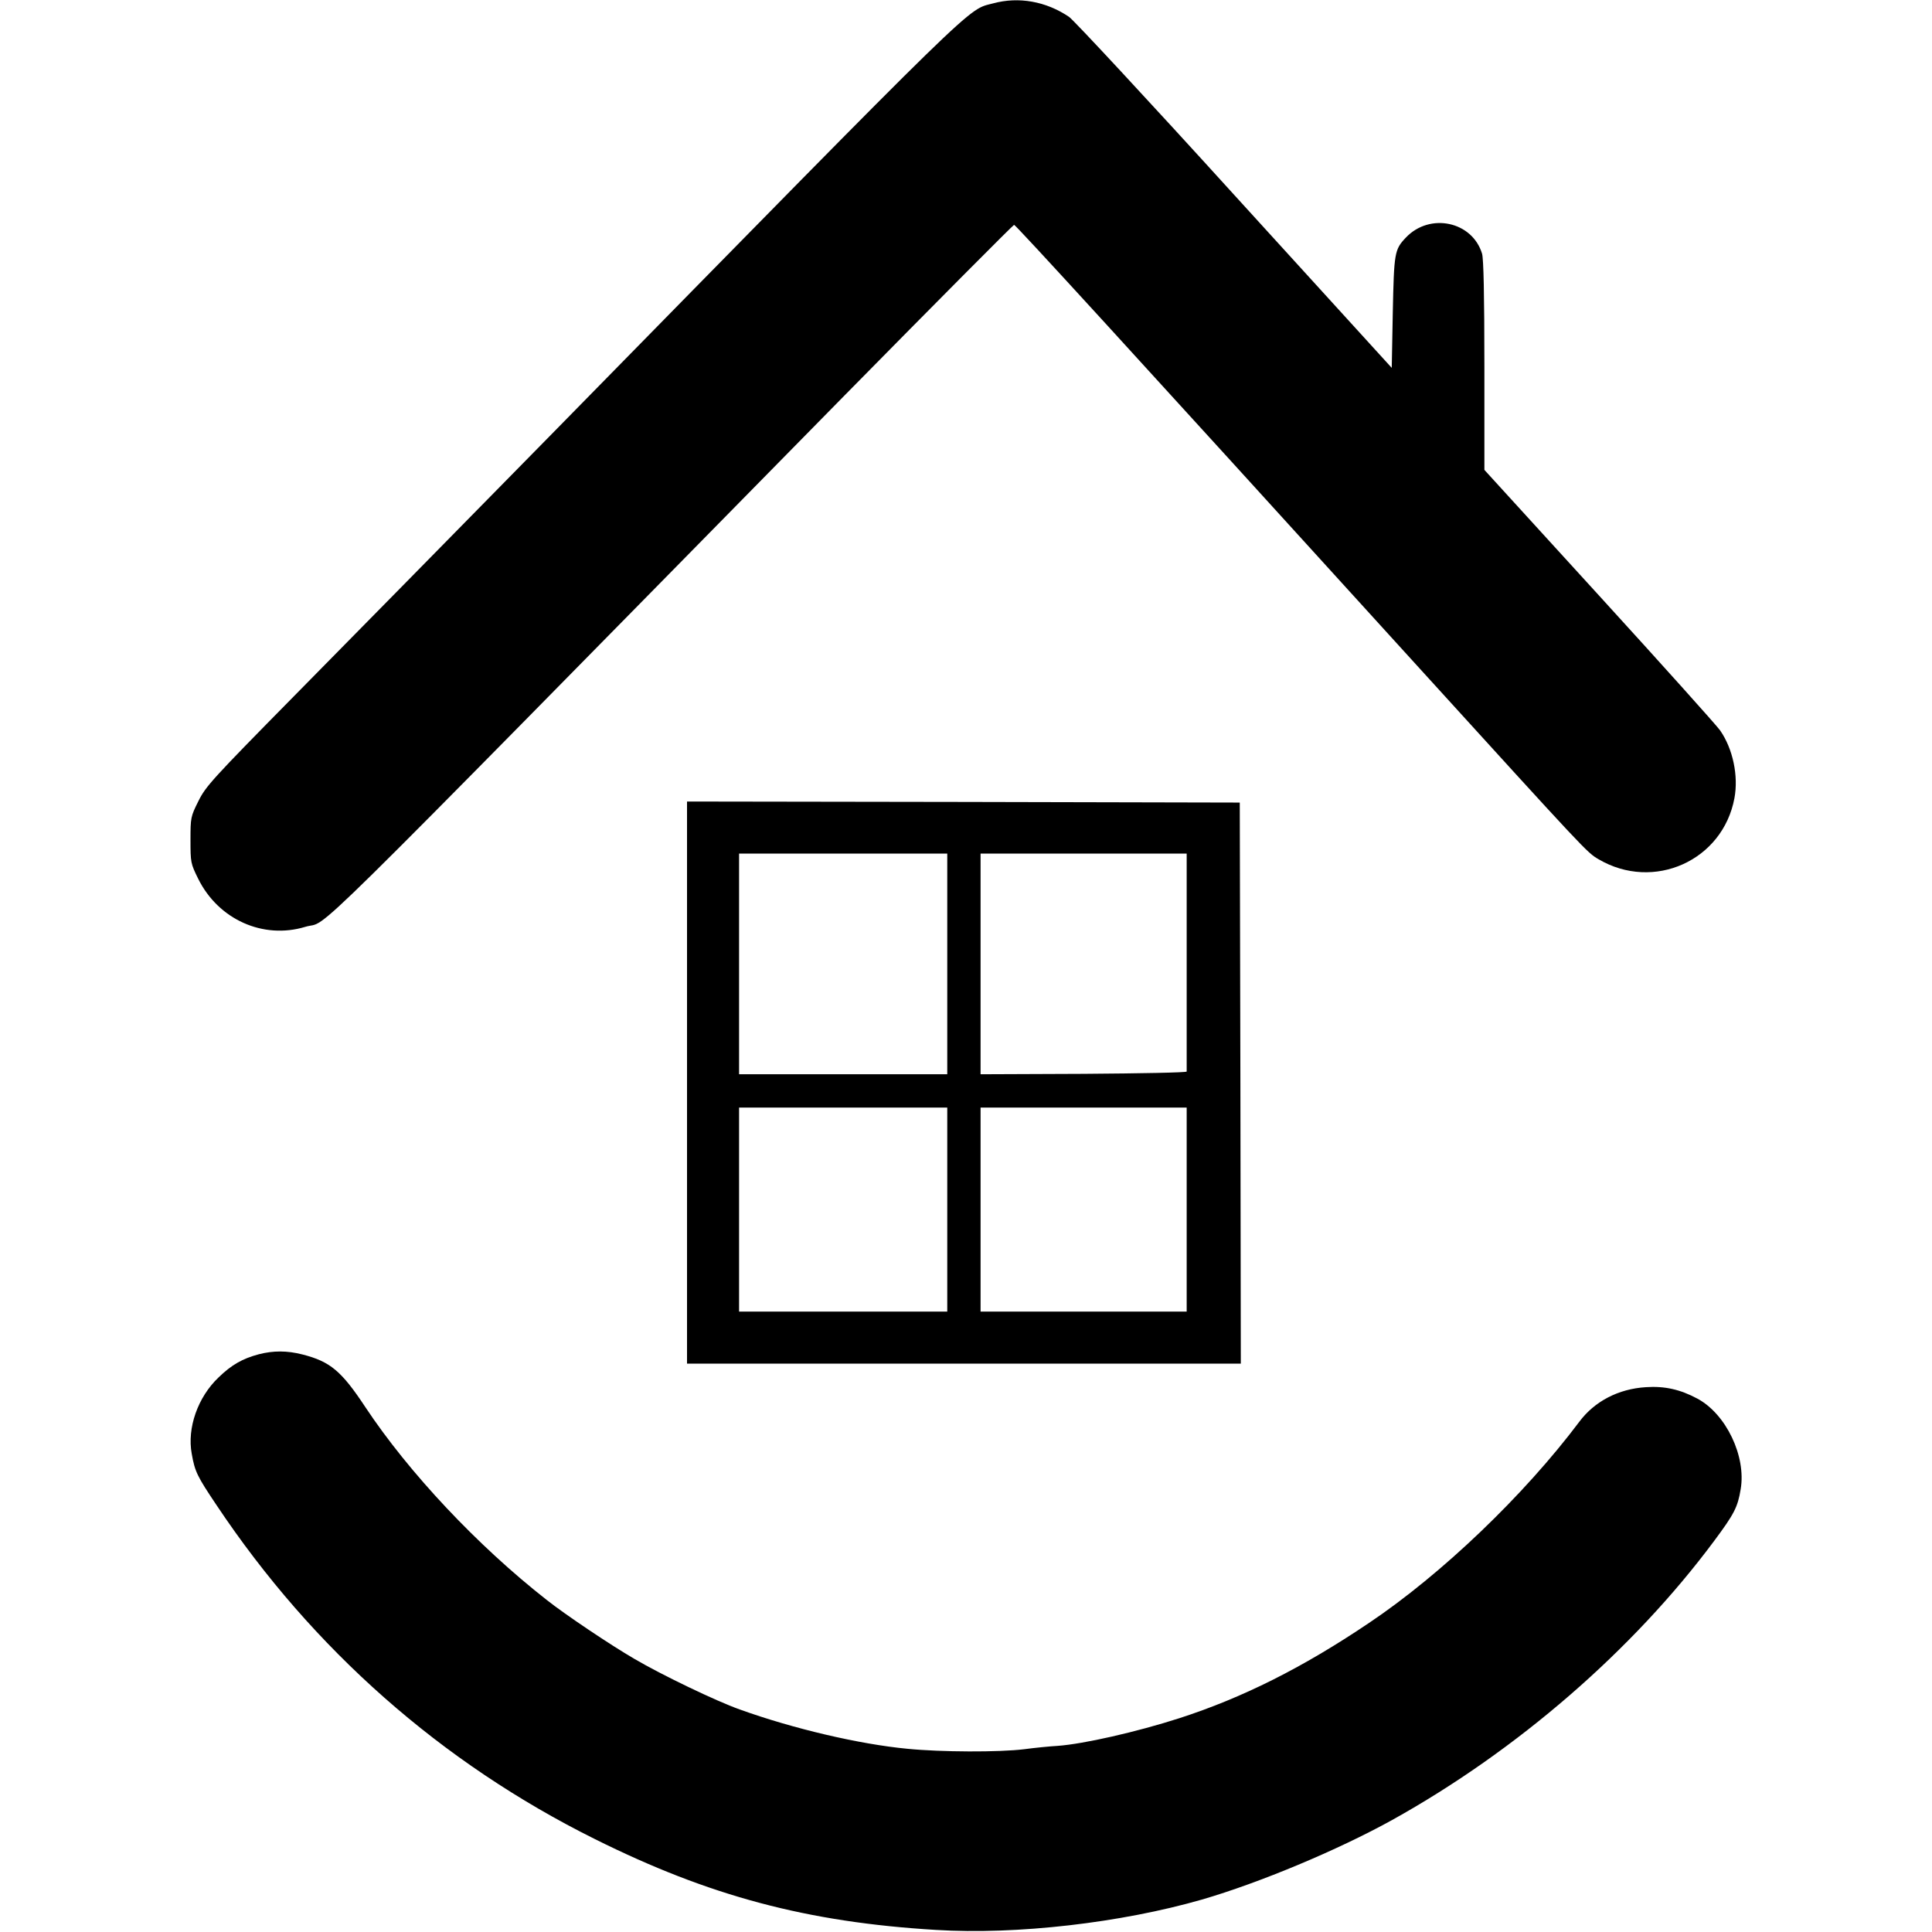
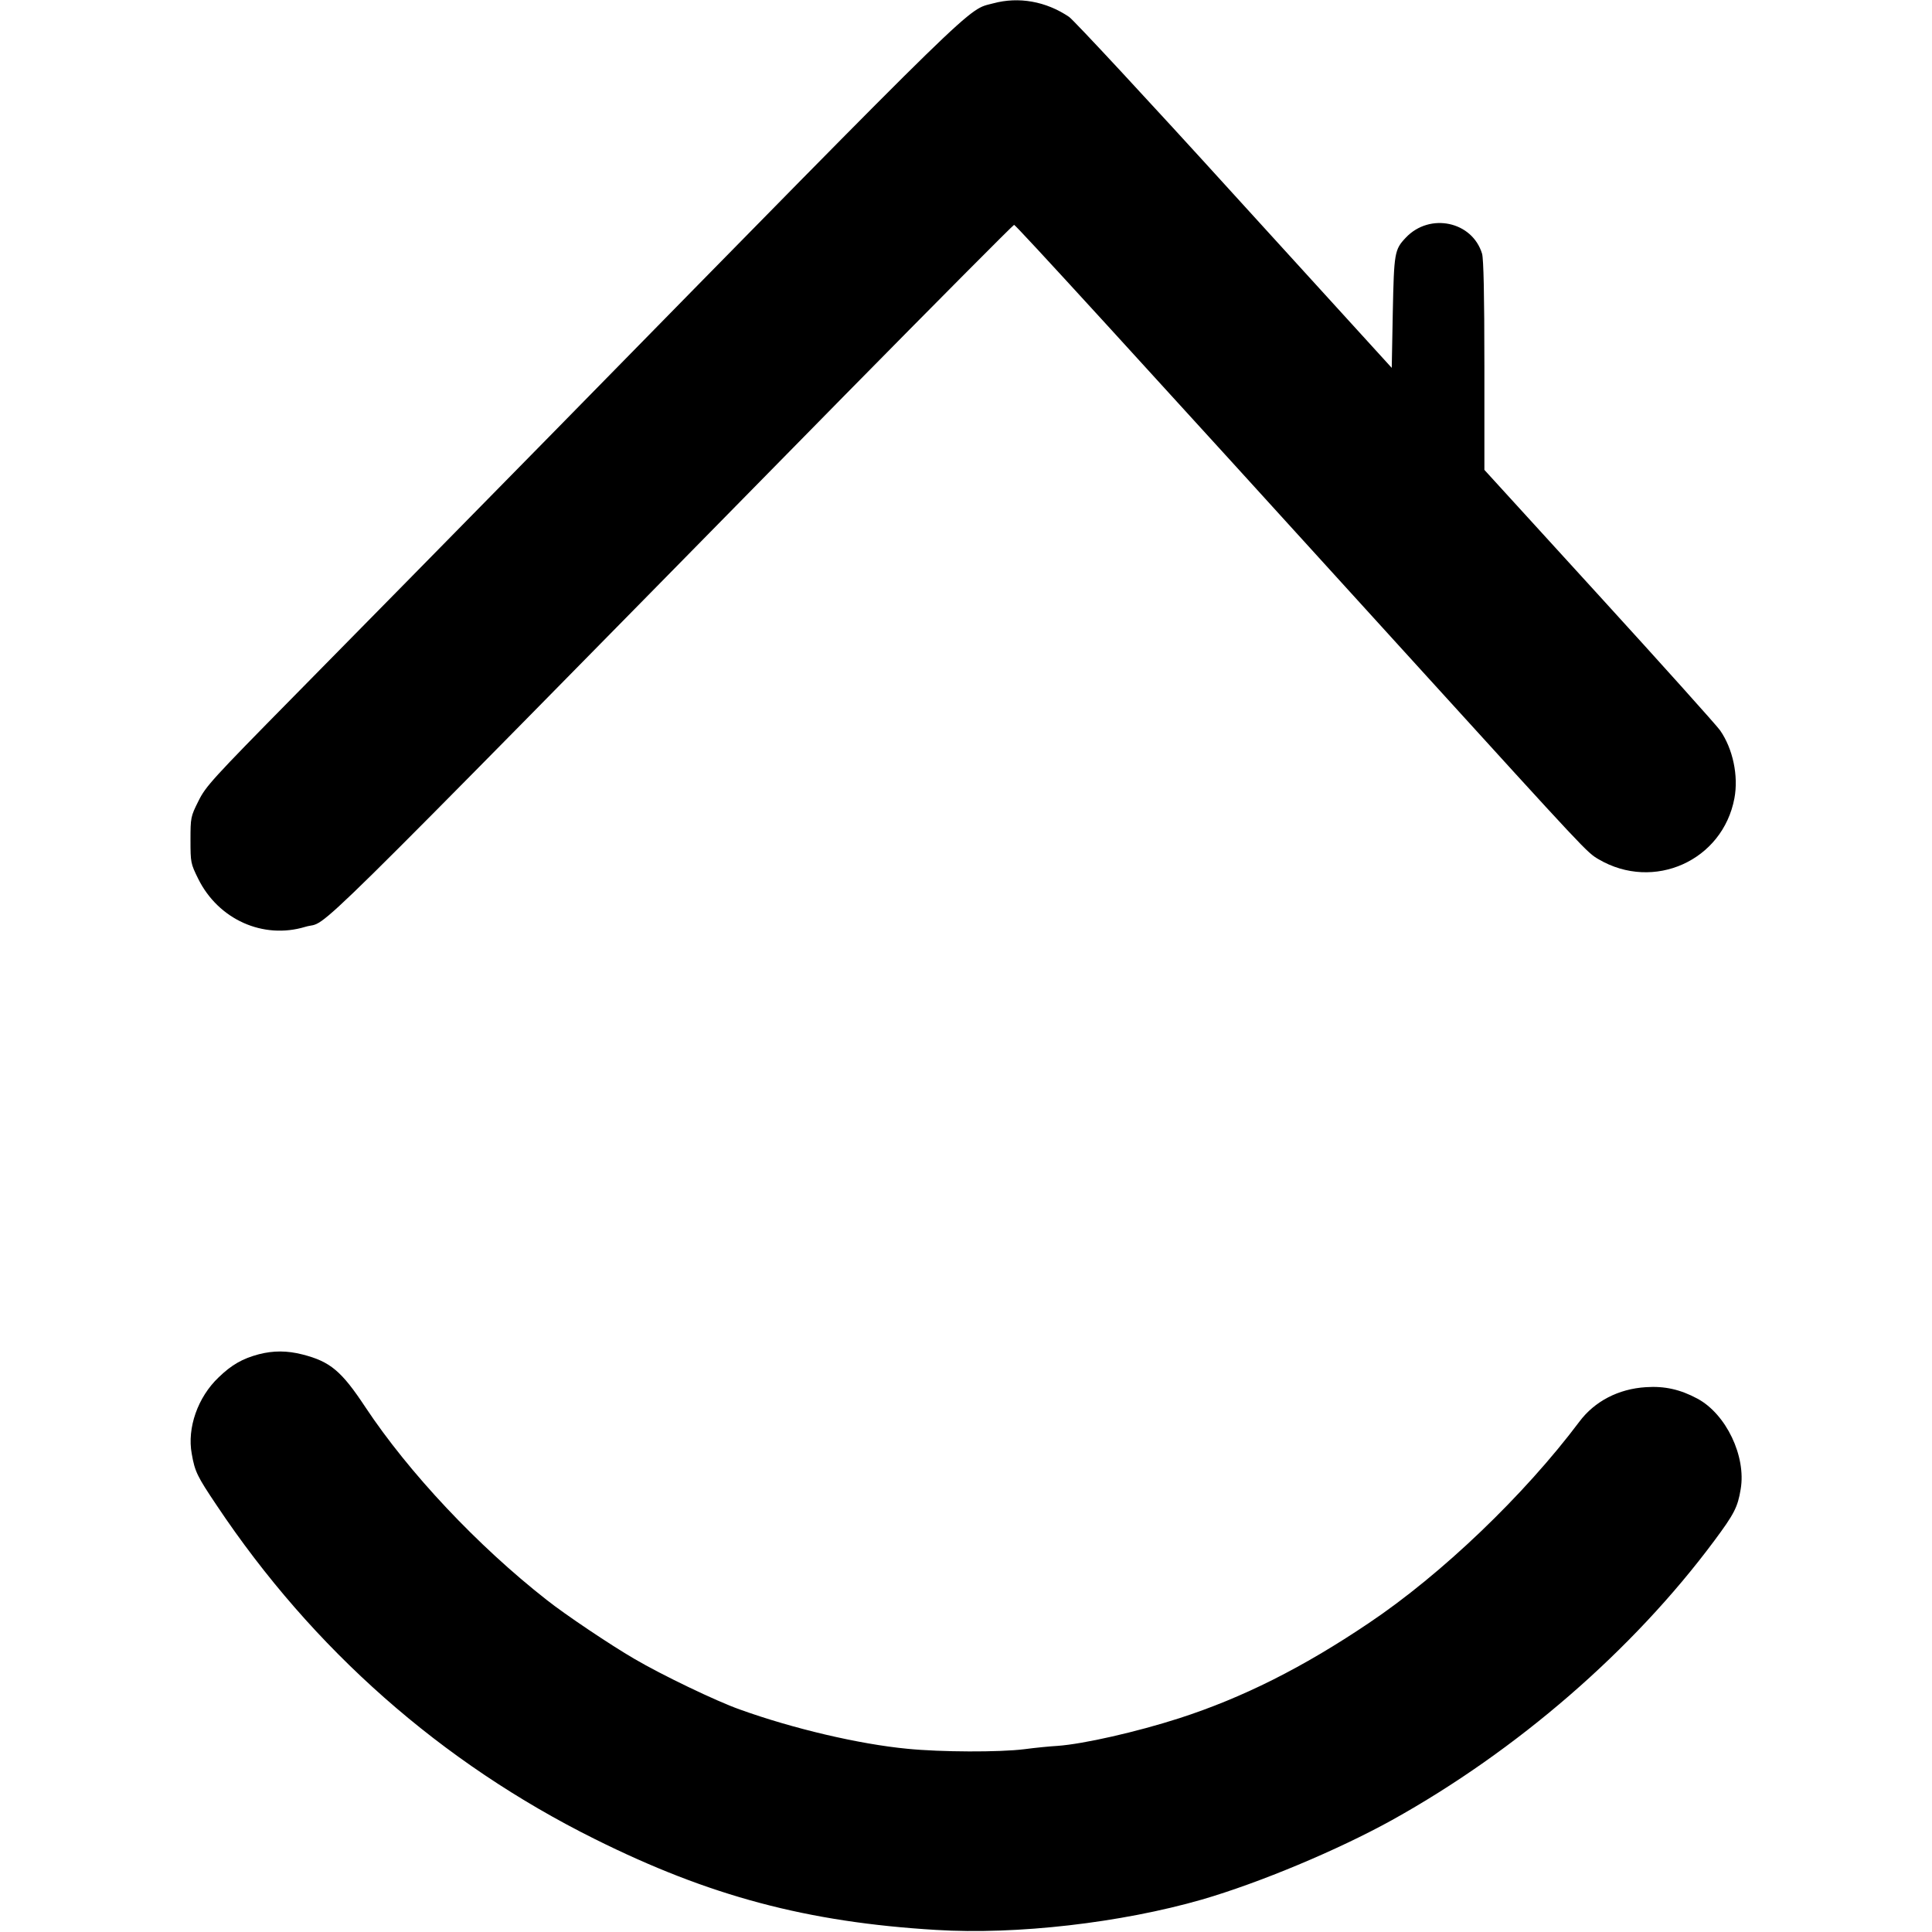
<svg xmlns="http://www.w3.org/2000/svg" version="1.0" width="928pt" height="928pt" viewBox="0 0 928 928" preserveAspectRatio="xMidYMid meet">
  <g transform="translate(0,928) scale(0.1,-0.1)" fill="#000000" stroke="none">
    <path d="M4771 9264 c-129 -35 -28 65 -2121 -2069 -448 -456 -1005 -1023 -1237 -1258 -394 -400 -425 -434 -460 -505 -37 -74 -38 -79 -38 -187 0 -108 1 -113 37 -186 97 -196 312 -292 514 -231 127 39 -119 -204 2593 2555 442 449 808 817 812 817 8 0 544 -586 1929 -2110 825 -907 822 -904 878 -937 265 -156 597 -7 653 293 20 107 -7 237 -69 326 -17 24 -278 315 -581 647 l-551 604 0 500 c0 345 -4 511 -11 538 -47 156 -251 199 -366 78 -55 -58 -57 -72 -63 -360 l-5 -266 -755 829 c-415 457 -773 842 -795 857 -111 75 -242 98 -364 65z" />
-     <path d="M3300 4080 l0 -1350 1330 0 1330 0 -2 1348 -3 1347 -1327 3 -1328 2 0 -1350z m1250 570 l0 -530 -500 0 -500 0 0 530 0 530 500 0 500 0 0 -530z m1150 10 c0 -286 0 -523 0 -527 0 -5 -223 -9 -495 -11 l-495 -2 0 530 0 530 495 0 495 0 0 -520z m-1150 -1190 l0 -490 -500 0 -500 0 0 490 0 490 500 0 500 0 0 -490z m1150 0 l0 -490 -495 0 -495 0 0 490 0 490 495 0 495 0 0 -490z" />
    <path d="M1243 2775 c-79 -21 -131 -51 -193 -111 -100 -95 -152 -243 -129 -367 15 -86 26 -108 120 -248 462 -692 1079 -1236 1817 -1603 548 -273 1019 -399 1638 -436 387 -24 889 34 1278 146 275 80 651 237 913 382 599 333 1156 815 1547 1341 96 129 113 162 127 248 27 158 -70 361 -208 435 -82 44 -157 61 -247 55 -132 -8 -247 -68 -320 -166 -265 -353 -662 -733 -1011 -967 -319 -215 -607 -359 -910 -457 -205 -66 -460 -124 -585 -133 -36 -2 -108 -9 -160 -16 -120 -15 -400 -14 -561 2 -232 22 -551 97 -806 189 -113 40 -373 165 -506 243 -112 65 -333 213 -421 283 -332 260 -662 611 -871 926 -115 174 -169 219 -302 253 -74 19 -140 19 -210 1z" />
  </g>
</svg>